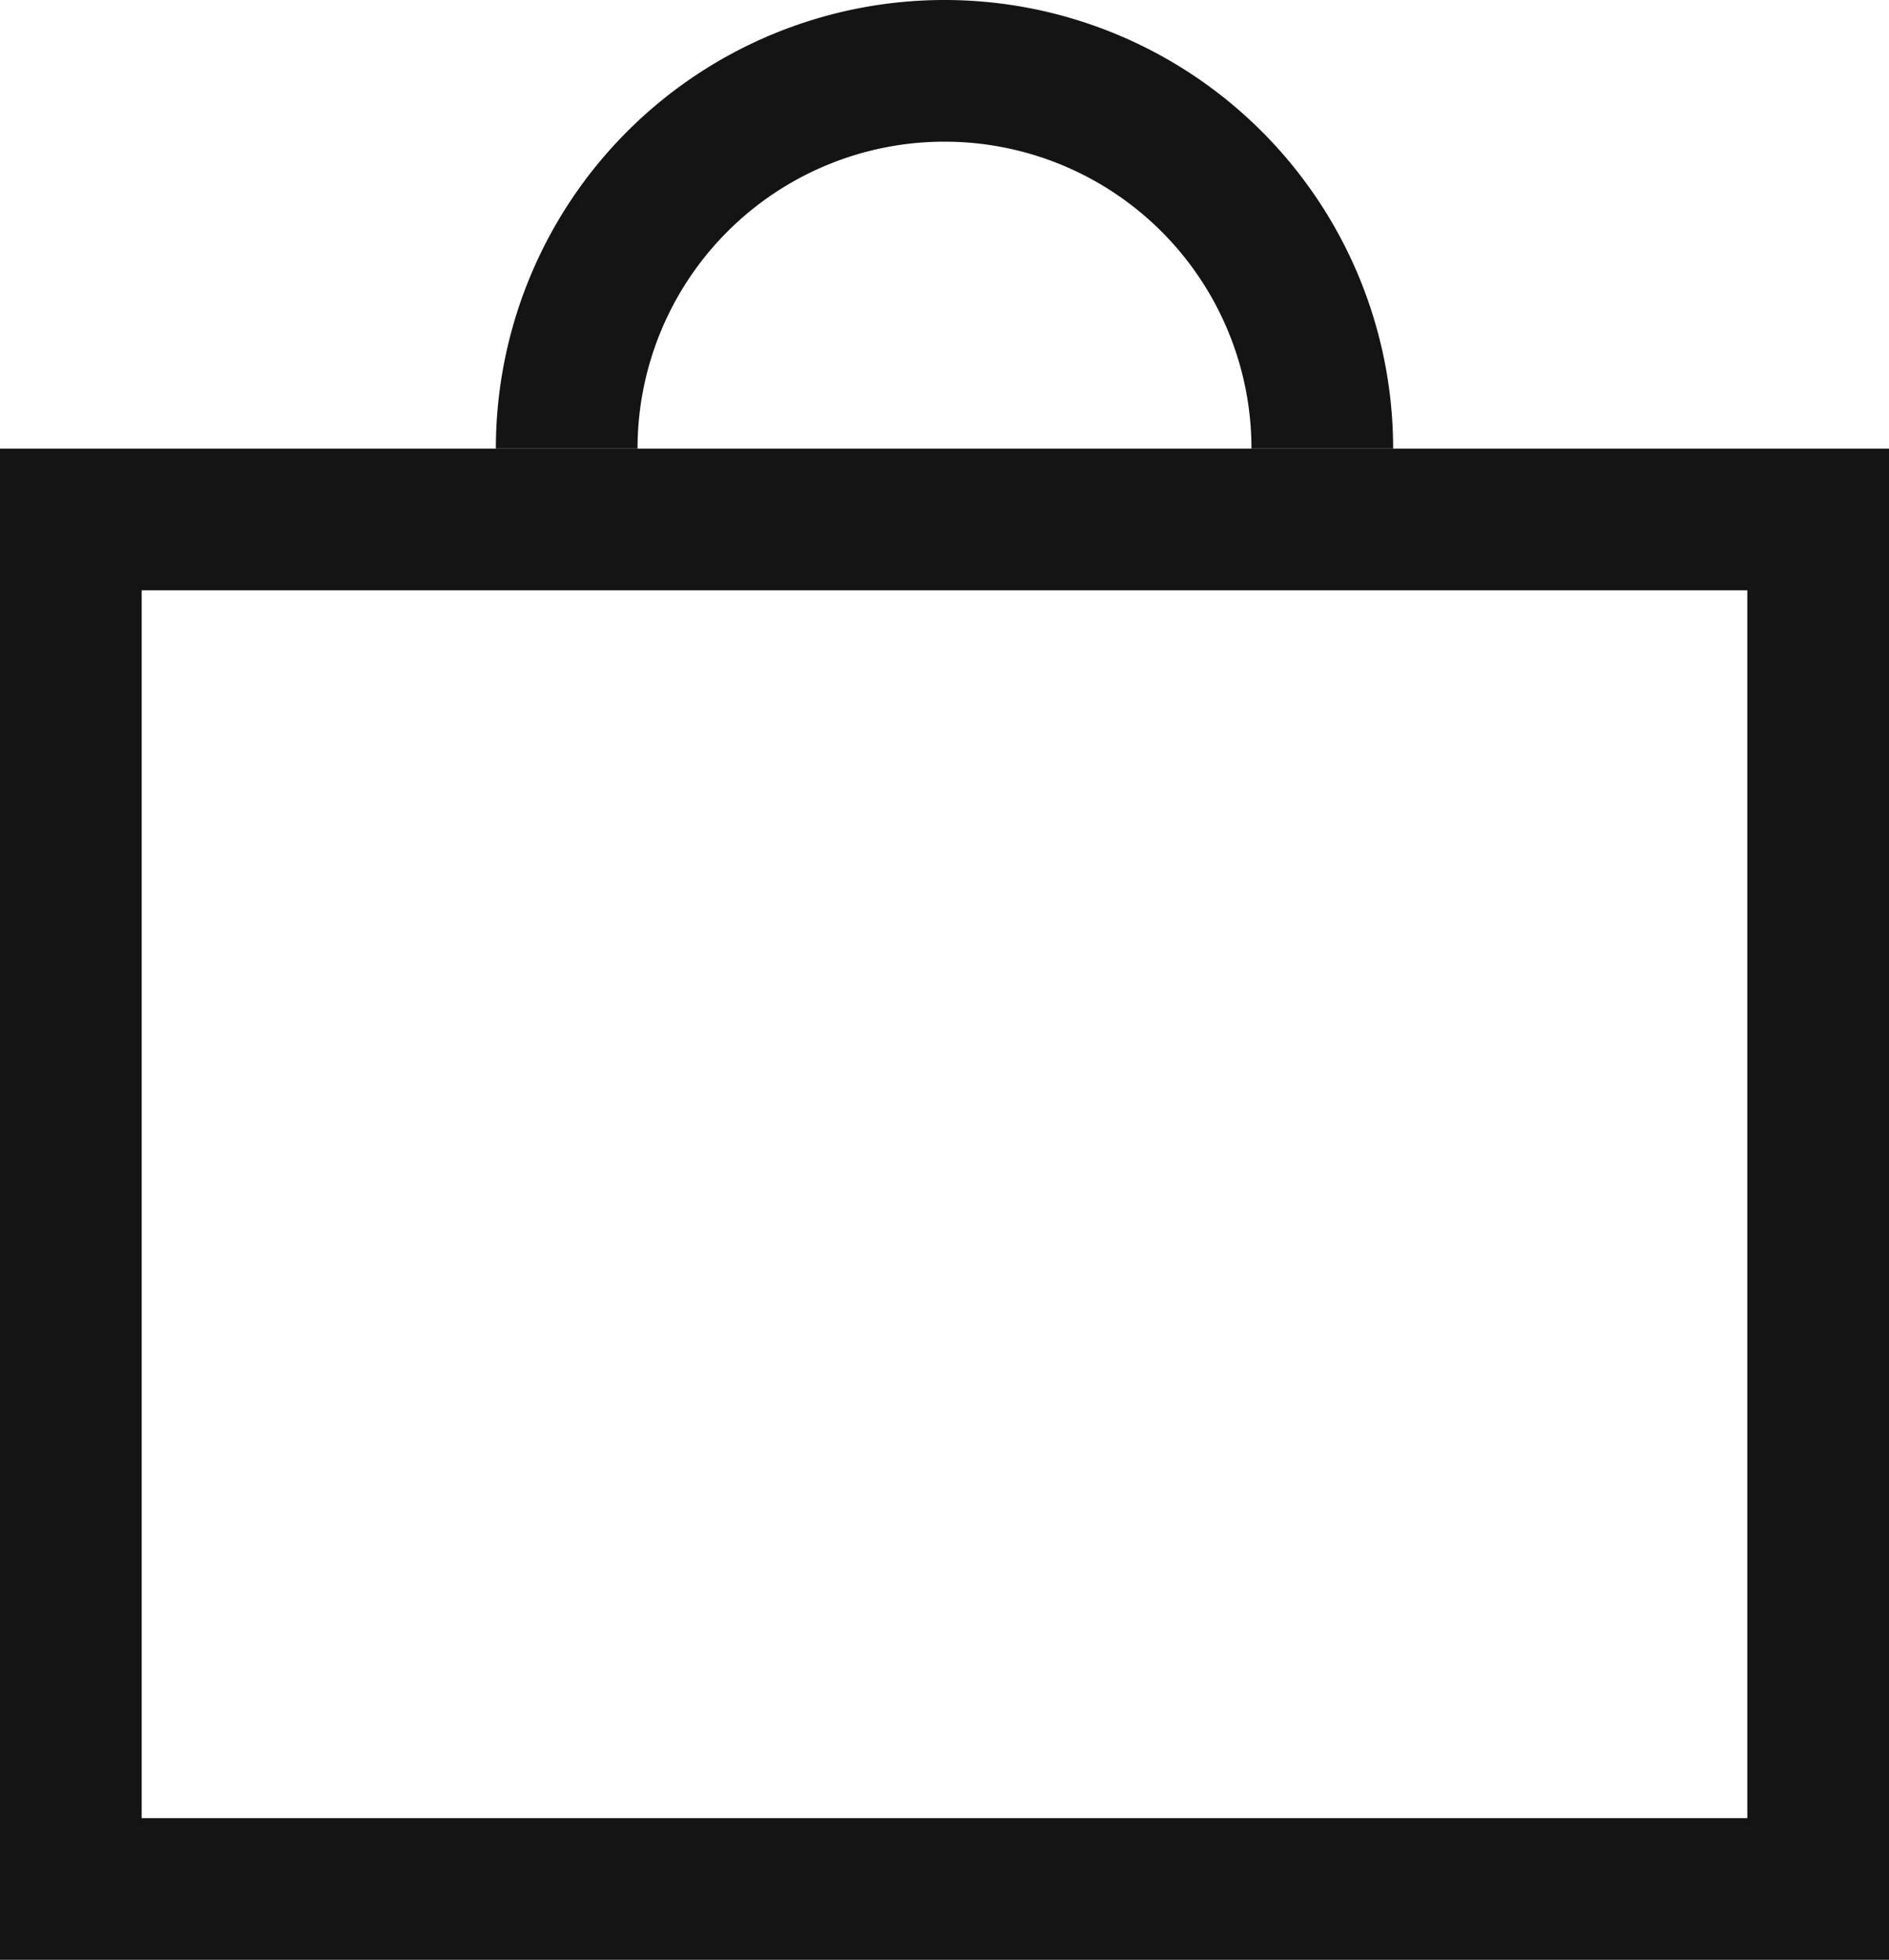
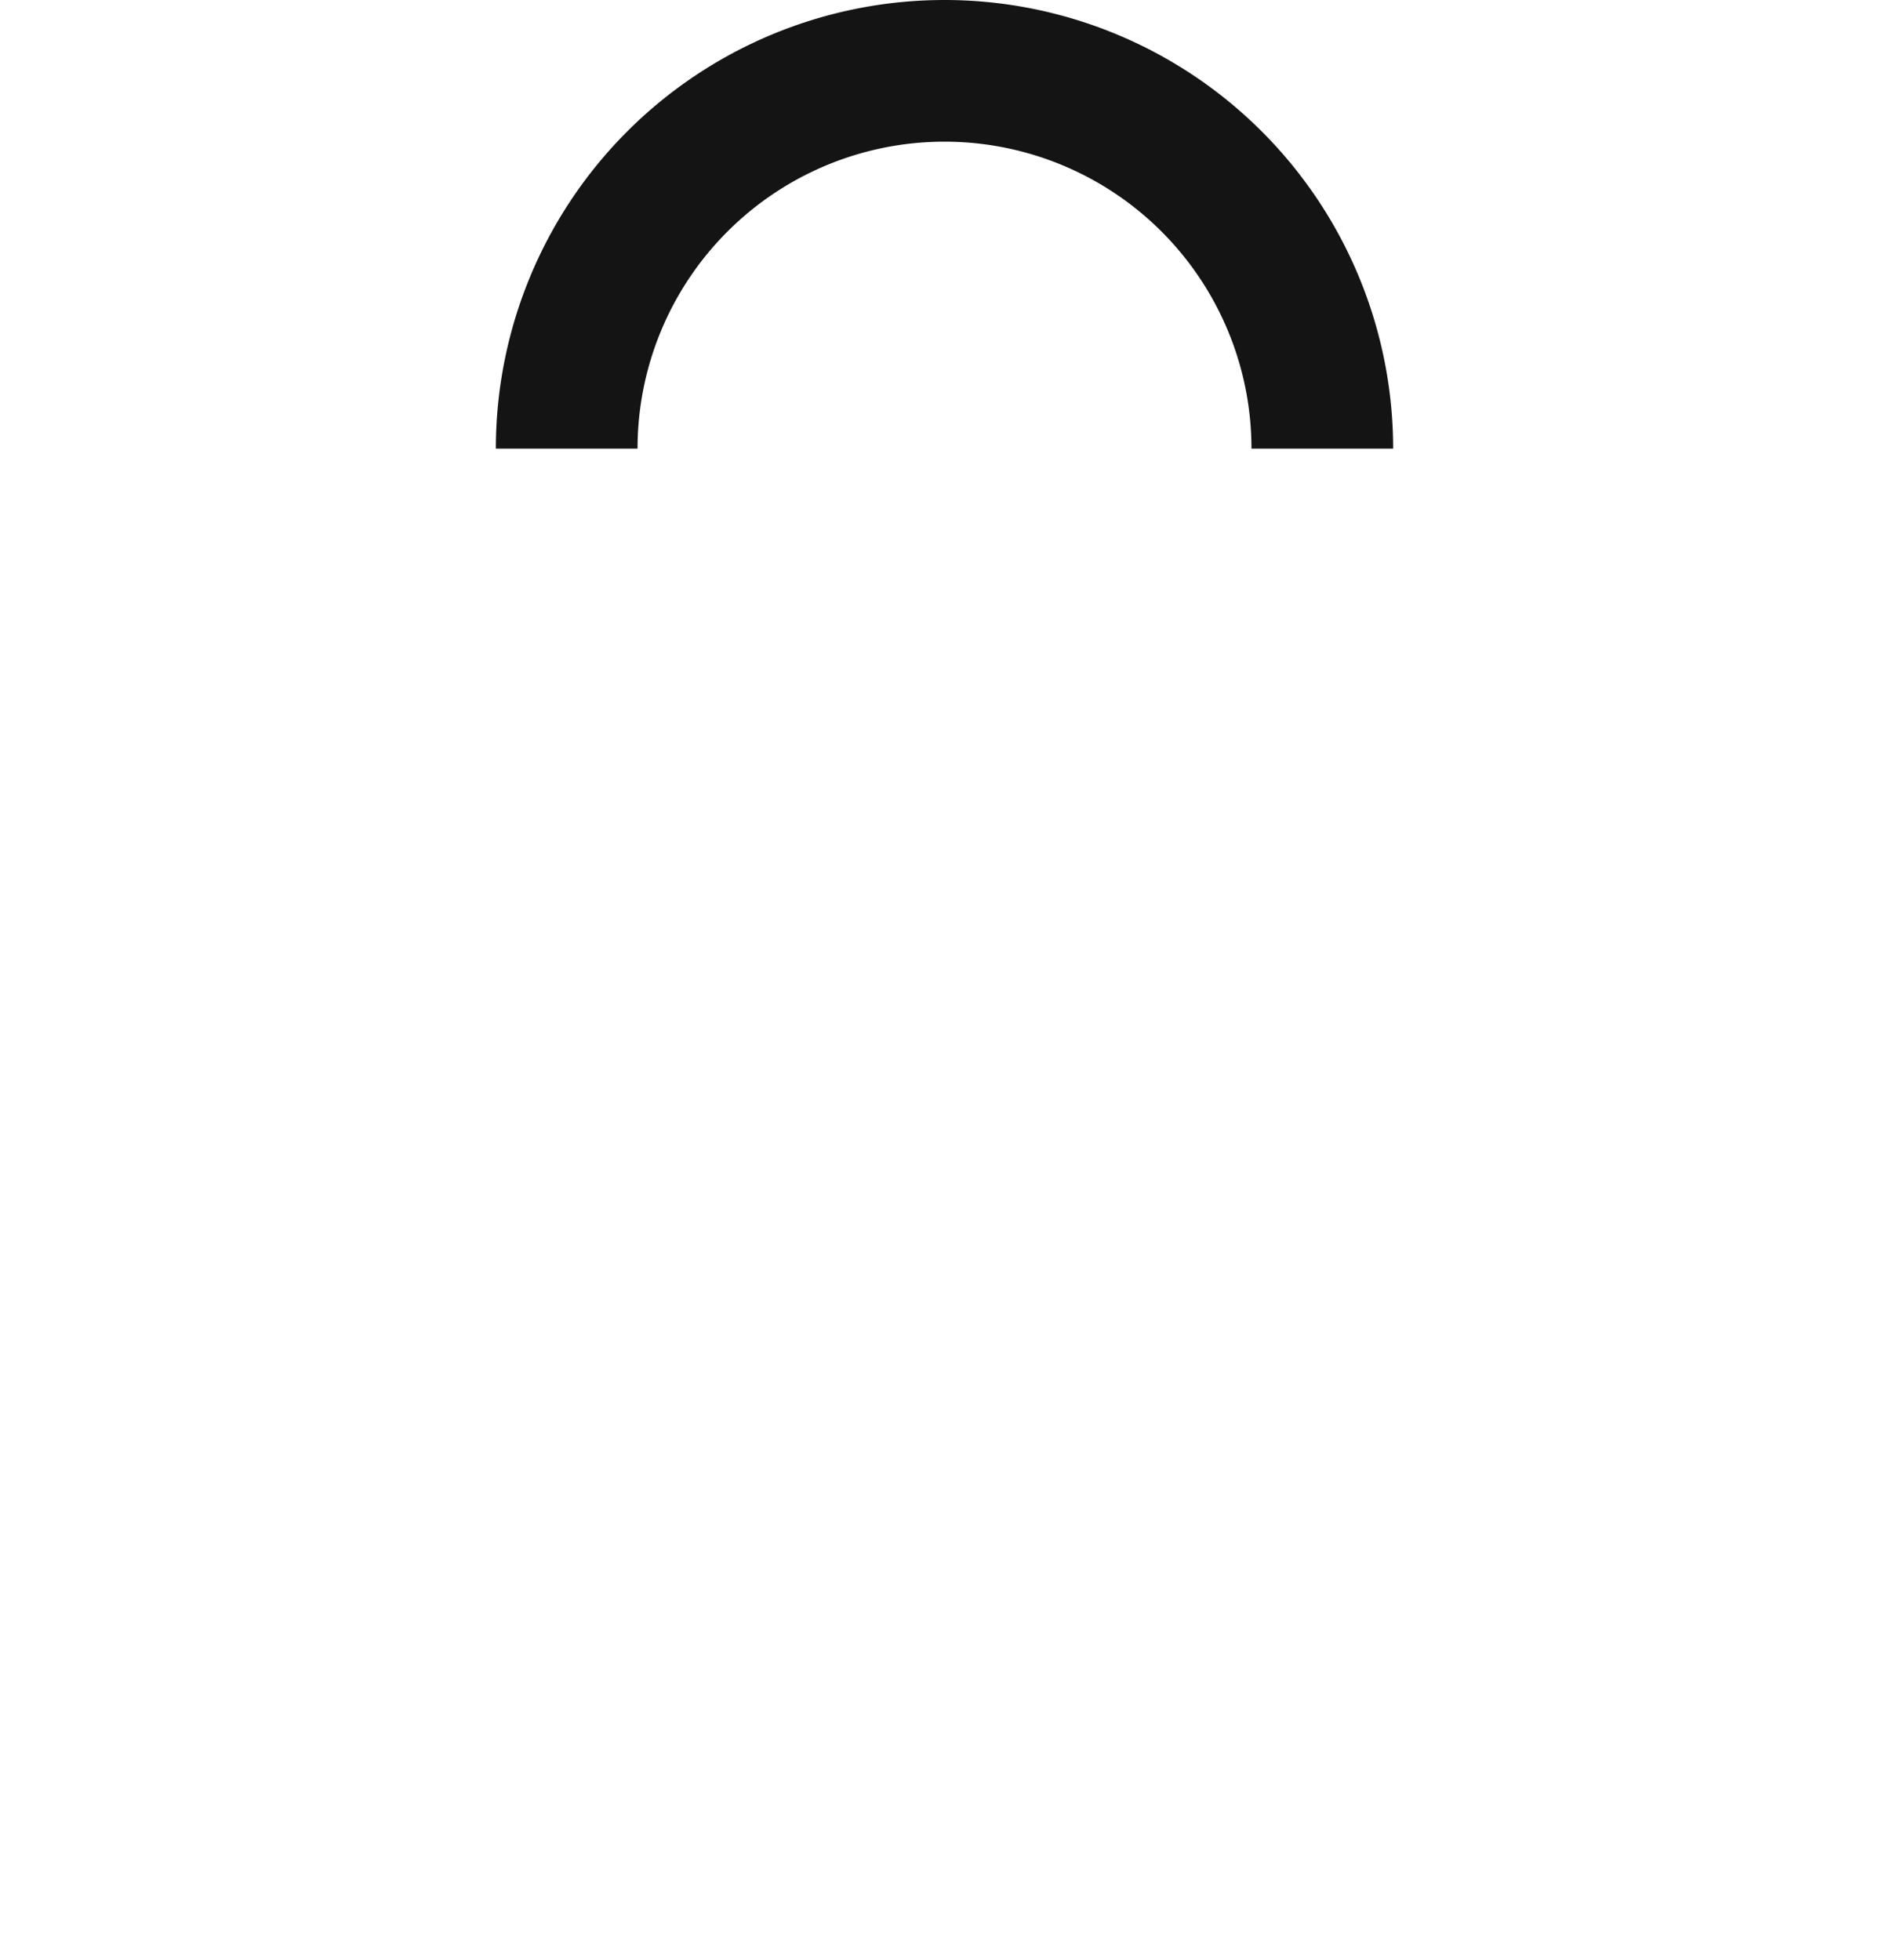
<svg xmlns="http://www.w3.org/2000/svg" viewBox="0 0 20 20.75">
  <defs>
    <style>.cls-1{fill:#141414;}</style>
  </defs>
  <g id="レイヤー_2" data-name="レイヤー 2">
    <g id="デザイン">
      <path class="cls-1" d="M14.75,4.75h-1.5a3.25,3.25,0,0,0-6.5,0H5.25a4.75,4.75,0,0,1,9.5,0Z" />
-       <path class="cls-1" d="M18.5,6.25v13H1.5v-13h17M20,4.75H0v16H20v-16Z" />
    </g>
  </g>
</svg>